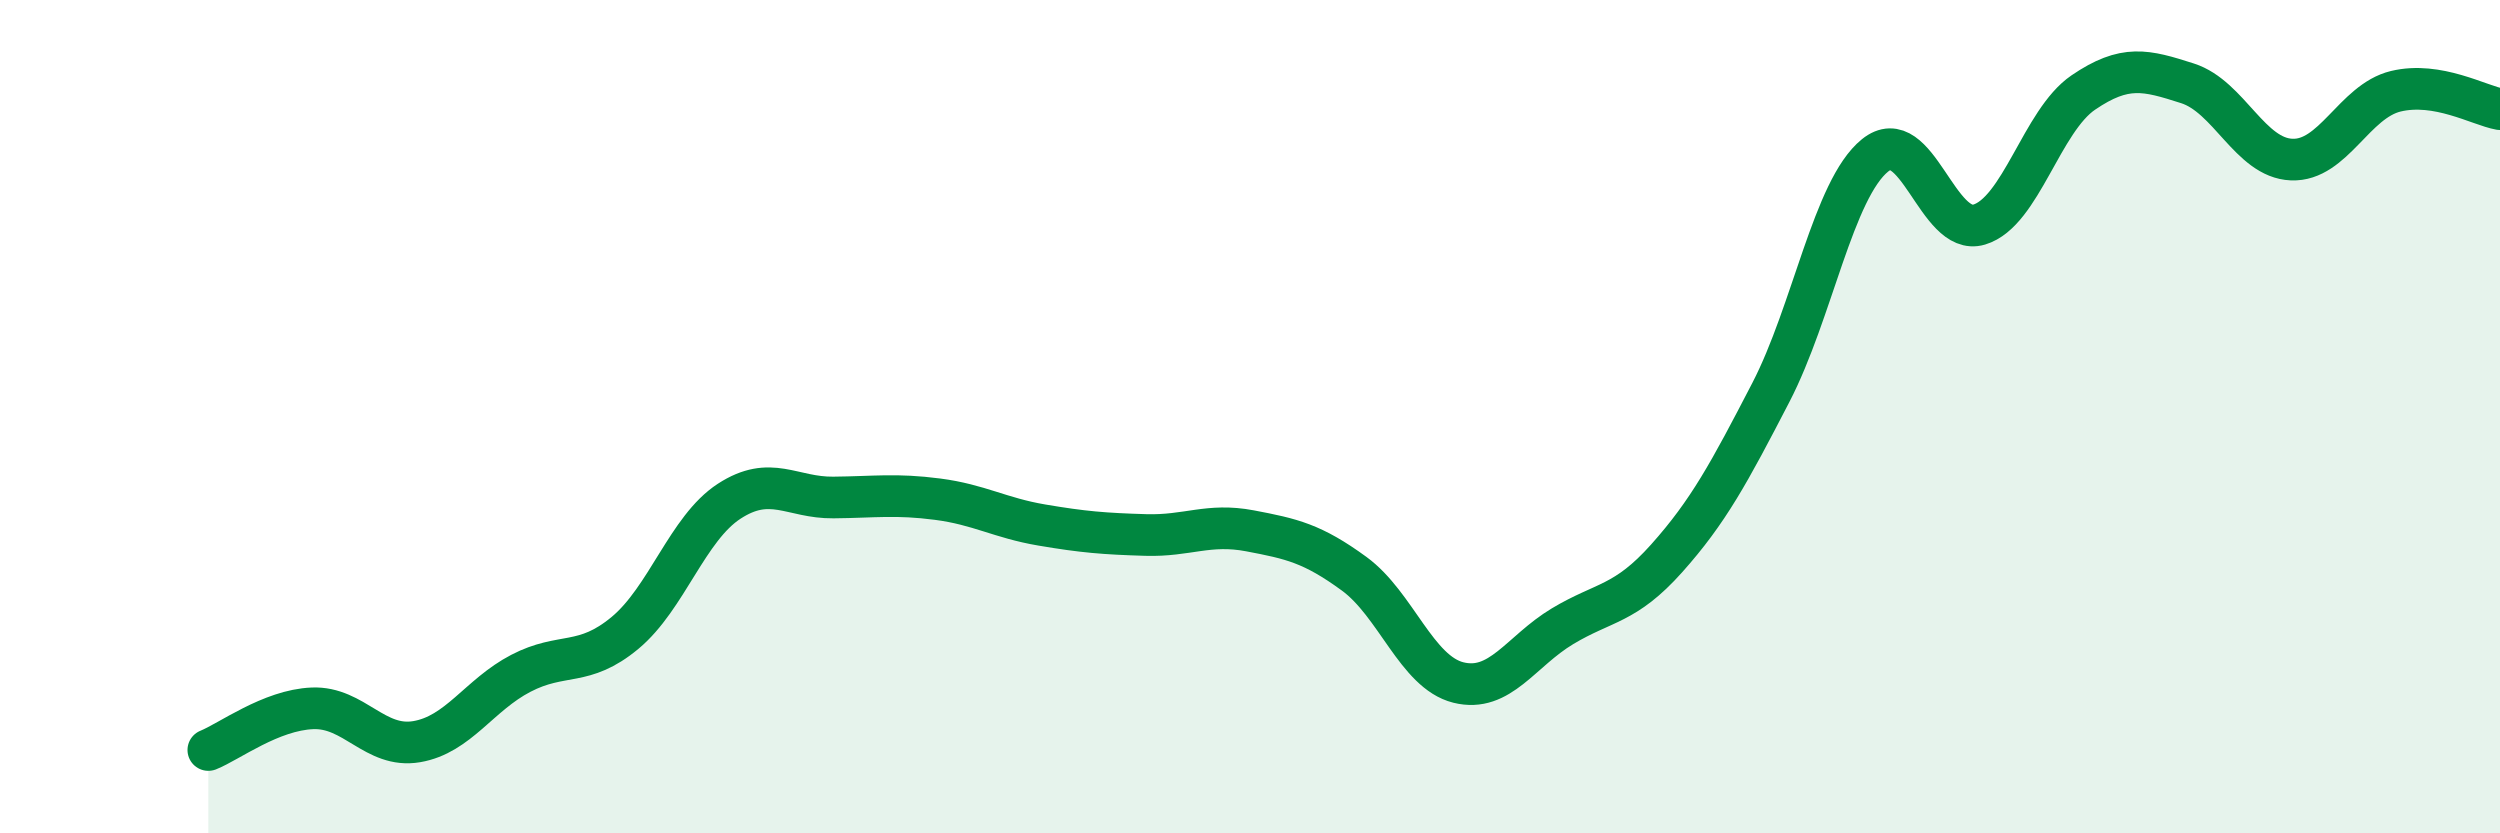
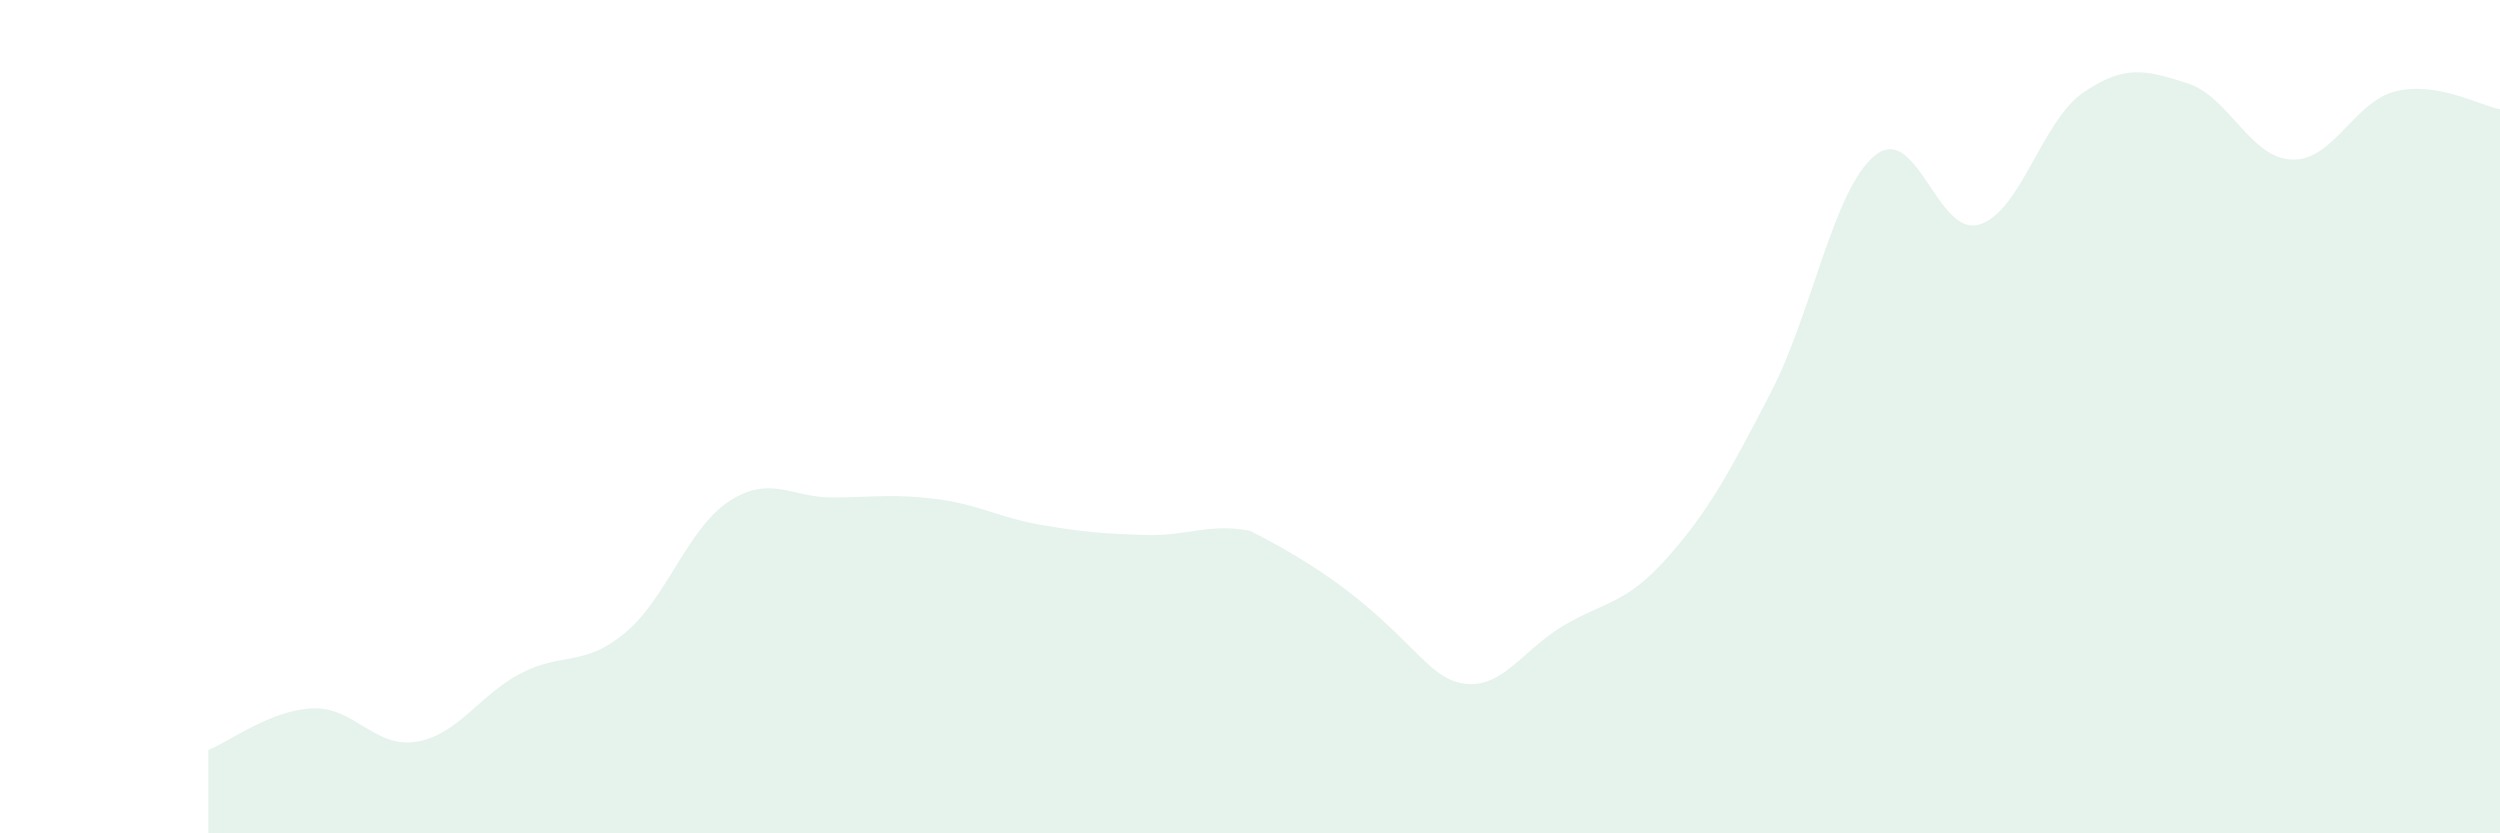
<svg xmlns="http://www.w3.org/2000/svg" width="60" height="20" viewBox="0 0 60 20">
-   <path d="M 5,18 C 5.5,17.8 6.5,17.04 7.5,17 C 8.5,16.96 9,17.97 10,17.8 C 11,17.63 11.5,16.68 12.5,16.16 C 13.5,15.64 14,16.02 15,15.19 C 16,14.36 16.5,12.68 17.5,12.03 C 18.5,11.38 19,11.95 20,11.94 C 21,11.93 21.5,11.85 22.5,11.98 C 23.5,12.11 24,12.43 25,12.6 C 26,12.77 26.5,12.81 27.5,12.84 C 28.5,12.87 29,12.55 30,12.74 C 31,12.93 31.5,13.04 32.5,13.77 C 33.5,14.5 34,16.13 35,16.38 C 36,16.63 36.5,15.63 37.5,15.03 C 38.5,14.43 39,14.52 40,13.4 C 41,12.28 41.5,11.35 42.5,9.42 C 43.5,7.49 44,4.54 45,3.73 C 46,2.92 46.5,5.69 47.5,5.39 C 48.5,5.09 49,2.9 50,2.22 C 51,1.54 51.5,1.68 52.5,2 C 53.5,2.32 54,3.79 55,3.83 C 56,3.87 56.5,2.43 57.5,2.19 C 58.5,1.95 59.5,2.53 60,2.62L60 20L5 20Z" fill="#008740" opacity="0.1" stroke-linecap="round" stroke-linejoin="round" />
-   <path d="M 5,18 C 5.5,17.8 6.5,17.04 7.5,17 C 8.5,16.96 9,17.97 10,17.8 C 11,17.63 11.5,16.68 12.5,16.16 C 13.5,15.64 14,16.02 15,15.19 C 16,14.36 16.5,12.68 17.5,12.03 C 18.5,11.38 19,11.95 20,11.94 C 21,11.93 21.5,11.85 22.5,11.98 C 23.5,12.11 24,12.43 25,12.6 C 26,12.77 26.5,12.81 27.5,12.84 C 28.5,12.87 29,12.55 30,12.74 C 31,12.93 31.5,13.04 32.5,13.77 C 33.5,14.5 34,16.13 35,16.38 C 36,16.63 36.5,15.63 37.5,15.03 C 38.5,14.43 39,14.52 40,13.4 C 41,12.28 41.5,11.35 42.5,9.42 C 43.5,7.49 44,4.54 45,3.73 C 46,2.92 46.5,5.69 47.5,5.39 C 48.5,5.09 49,2.9 50,2.22 C 51,1.54 51.5,1.68 52.5,2 C 53.5,2.32 54,3.79 55,3.83 C 56,3.87 56.5,2.43 57.5,2.19 C 58.5,1.95 59.5,2.53 60,2.62" stroke="#008740" stroke-width="1" fill="none" stroke-linecap="round" stroke-linejoin="round" />
+   <path d="M 5,18 C 5.5,17.8 6.5,17.04 7.5,17 C 8.5,16.96 9,17.97 10,17.8 C 11,17.63 11.5,16.68 12.5,16.16 C 13.5,15.64 14,16.02 15,15.19 C 16,14.36 16.5,12.68 17.5,12.03 C 18.5,11.38 19,11.95 20,11.94 C 21,11.93 21.5,11.85 22.5,11.98 C 23.5,12.11 24,12.43 25,12.6 C 26,12.77 26.5,12.81 27.5,12.84 C 28.5,12.87 29,12.55 30,12.74 C 33.5,14.5 34,16.13 35,16.38 C 36,16.63 36.5,15.63 37.5,15.03 C 38.5,14.43 39,14.52 40,13.4 C 41,12.28 41.5,11.35 42.5,9.42 C 43.5,7.49 44,4.54 45,3.73 C 46,2.92 46.5,5.69 47.5,5.39 C 48.5,5.09 49,2.9 50,2.22 C 51,1.54 51.5,1.68 52.5,2 C 53.5,2.32 54,3.79 55,3.83 C 56,3.87 56.5,2.43 57.5,2.19 C 58.5,1.95 59.5,2.53 60,2.62L60 20L5 20Z" fill="#008740" opacity="0.1" stroke-linecap="round" stroke-linejoin="round" />
</svg>